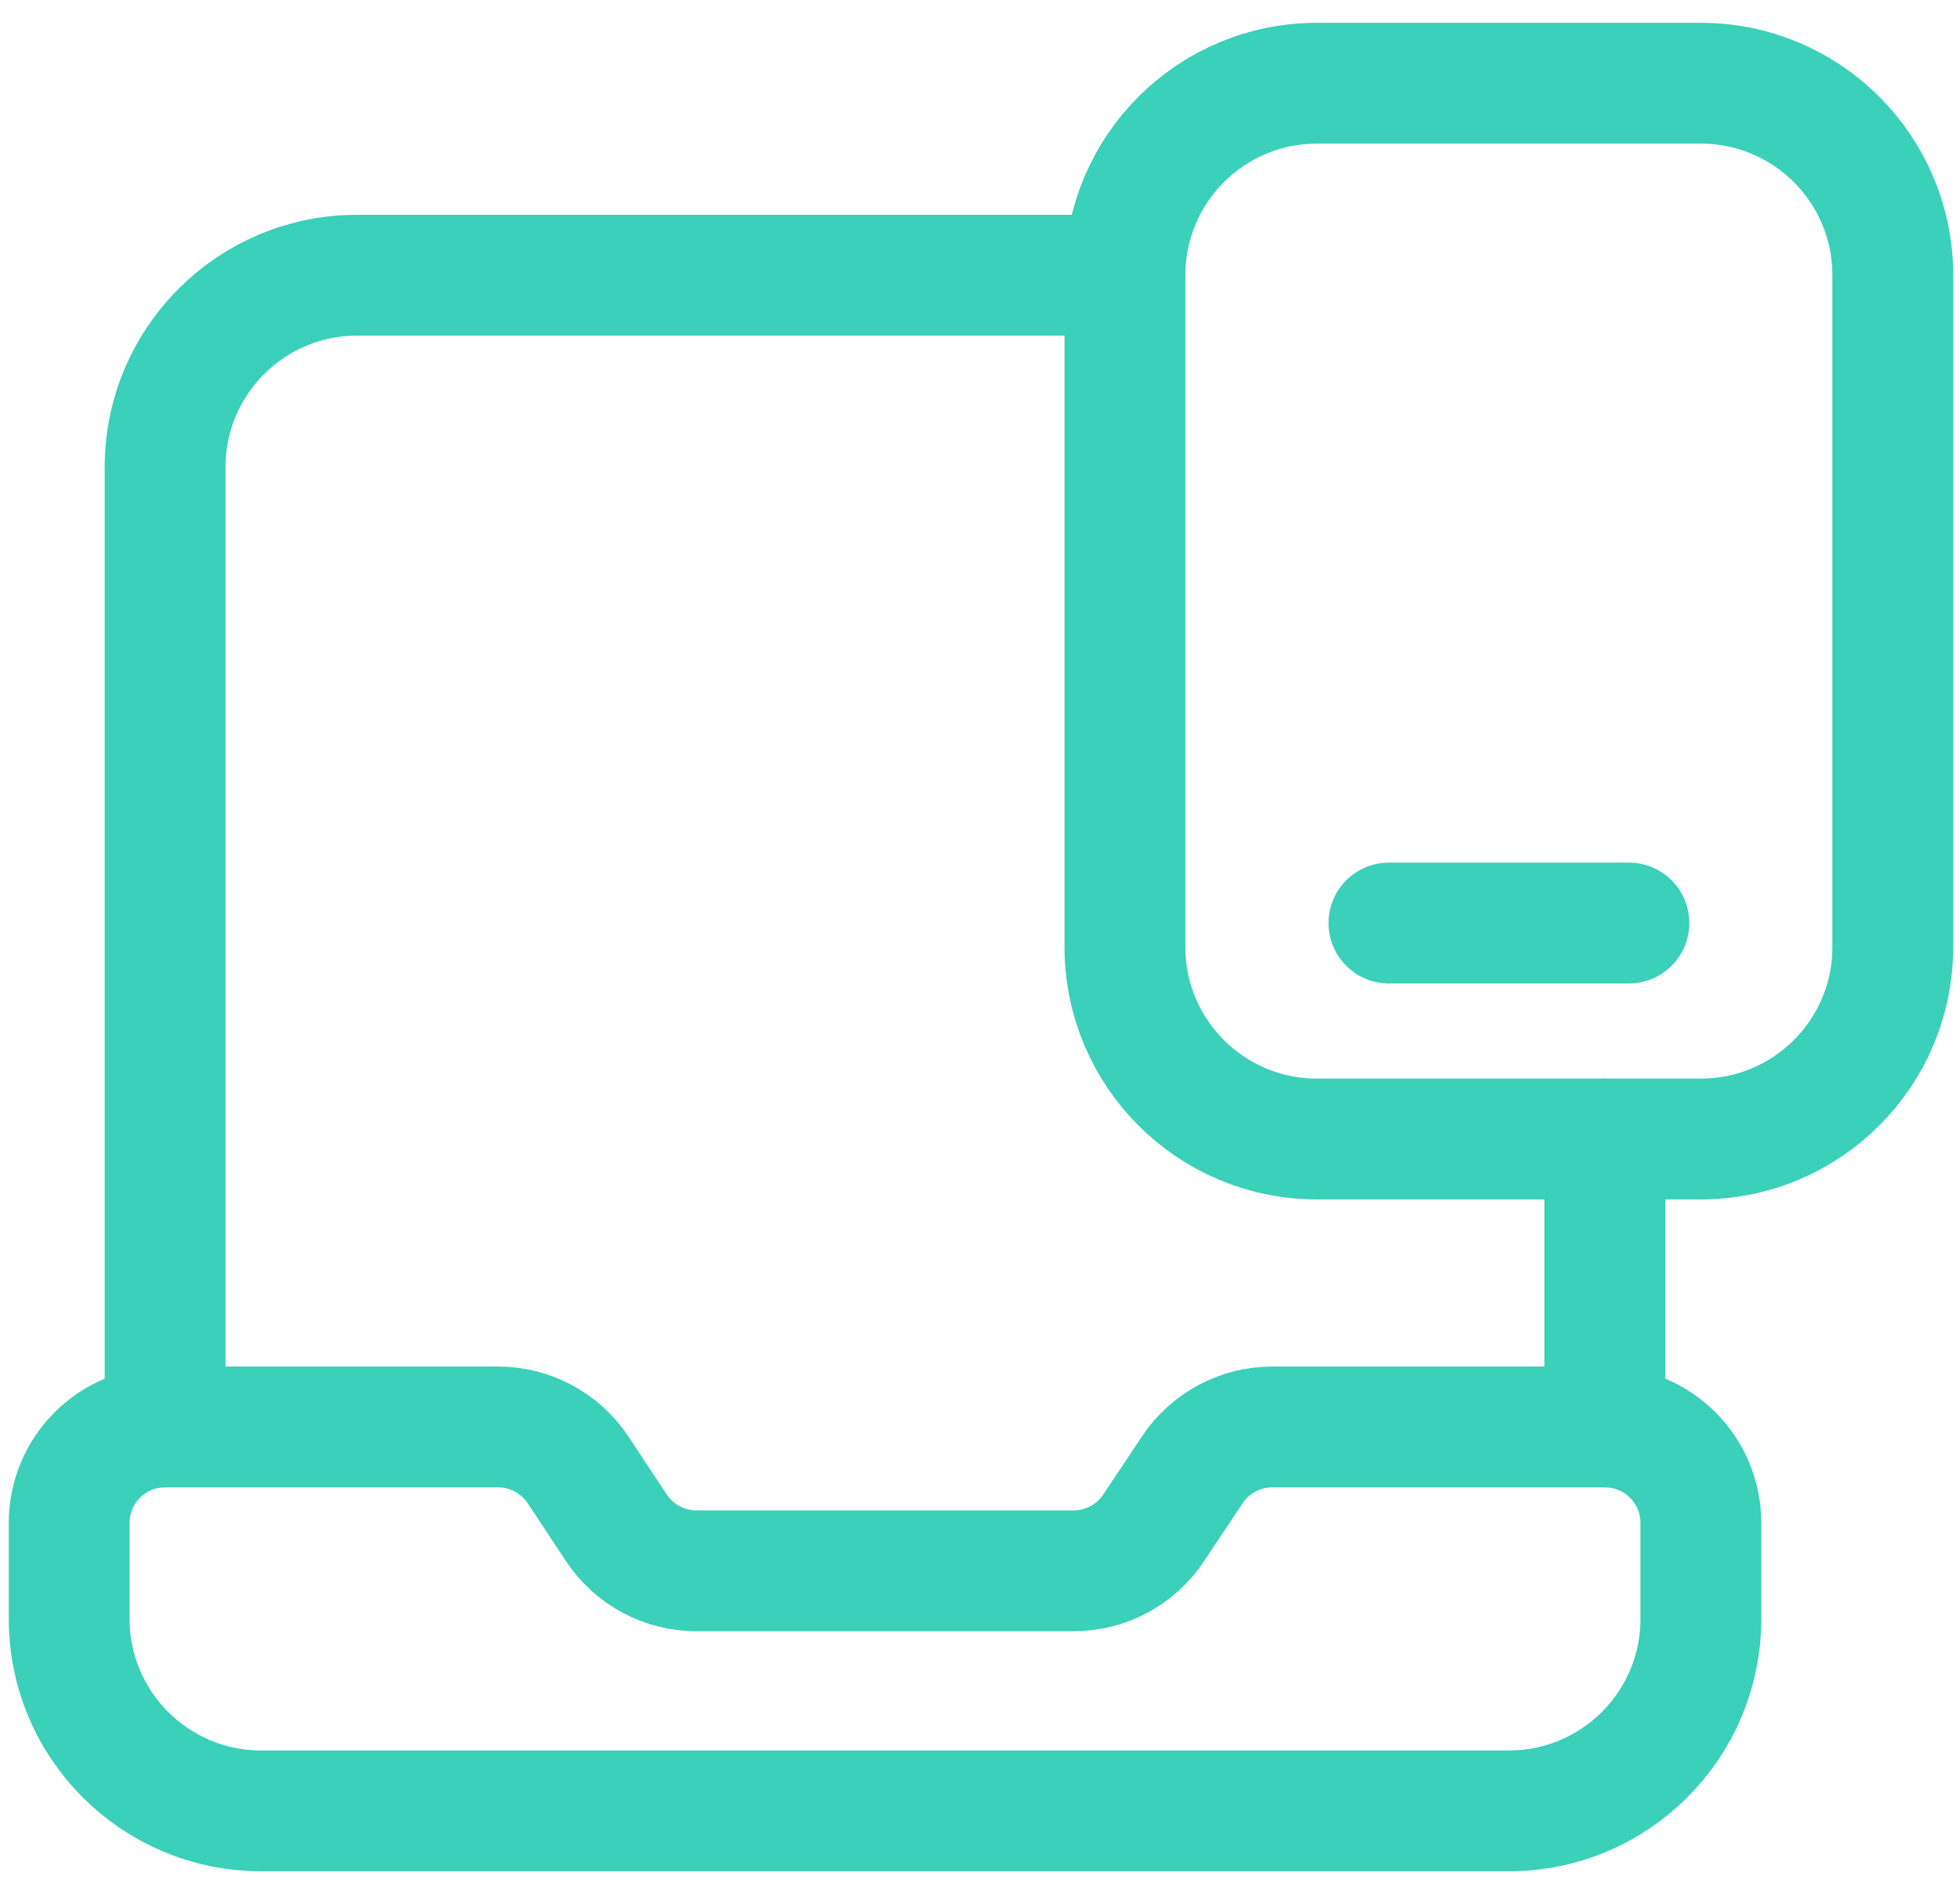
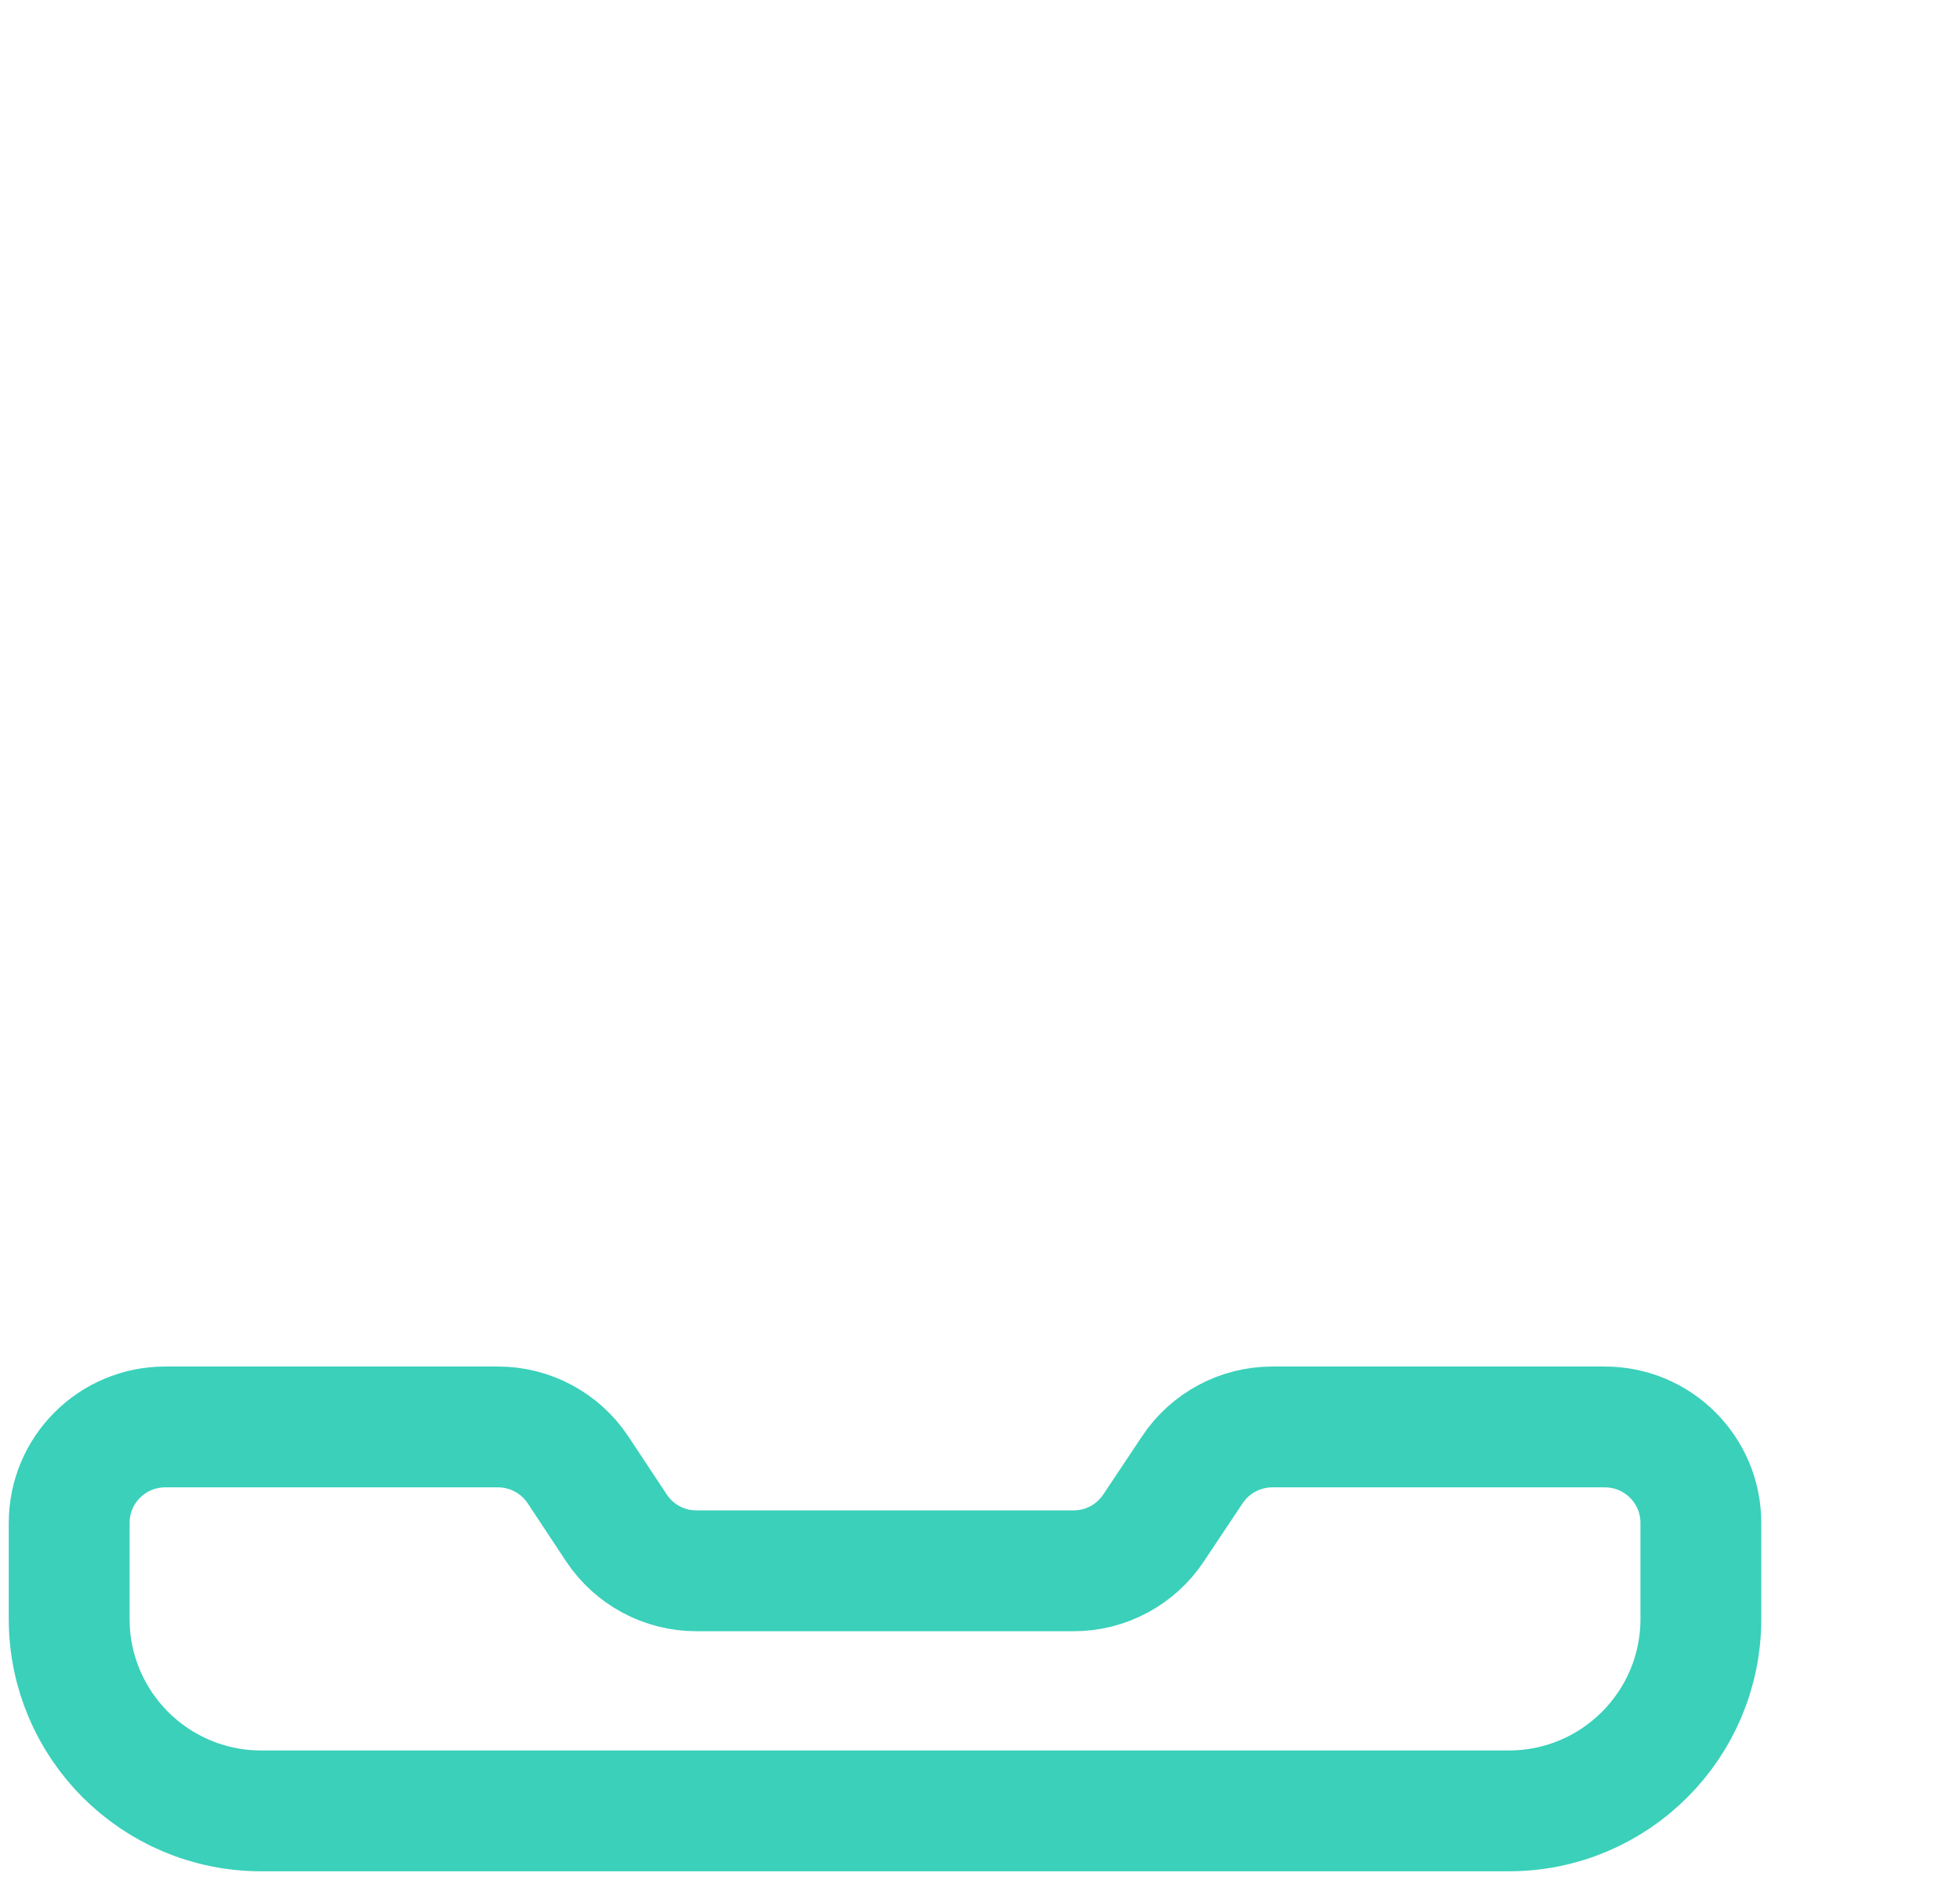
<svg xmlns="http://www.w3.org/2000/svg" width="85" height="82" viewBox="0 0 85 82" fill="none">
  <path fill-rule="evenodd" clip-rule="evenodd" d="M69.599 61.883H55.176C53.785 61.883 52.485 62.578 51.713 63.735L50.023 66.27C49.251 67.428 47.951 68.123 46.56 68.122H30.202C28.81 68.123 27.511 67.428 26.738 66.27L25.061 63.735C24.285 62.573 22.979 61.877 21.581 61.883H7.162C4.864 61.883 3 63.746 3 66.045V70.208C3 74.805 6.727 78.533 11.325 78.533H65.437C70.034 78.533 73.762 74.805 73.762 70.208V66.045C73.762 63.746 71.898 61.883 69.599 61.883Z" stroke="#3AD0BA" stroke-width="5.24" stroke-linecap="round" stroke-linejoin="round" />
-   <path d="M69.597 61.884V49.397" stroke="#3AD0BA" stroke-width="5.24" stroke-linecap="round" stroke-linejoin="round" />
-   <path fill-rule="evenodd" clip-rule="evenodd" d="M57.11 3.609H73.76C78.358 3.609 82.085 7.337 82.085 11.934V41.071C82.085 45.669 78.358 49.396 73.76 49.396H57.11C52.512 49.396 48.785 45.669 48.785 41.071V11.934C48.785 7.337 52.512 3.609 57.11 3.609Z" stroke="#3AD0BA" stroke-width="5.24" stroke-linecap="round" stroke-linejoin="round" />
-   <path d="M60.234 40.03H70.641" stroke="#3AD0BA" stroke-width="5.24" stroke-linecap="round" stroke-linejoin="round" />
-   <path d="M7.16 61.885V20.26C7.16 15.663 10.887 11.935 15.485 11.935H48.785" stroke="#3AD0BA" stroke-width="5.24" stroke-linecap="round" stroke-linejoin="round" />
</svg>